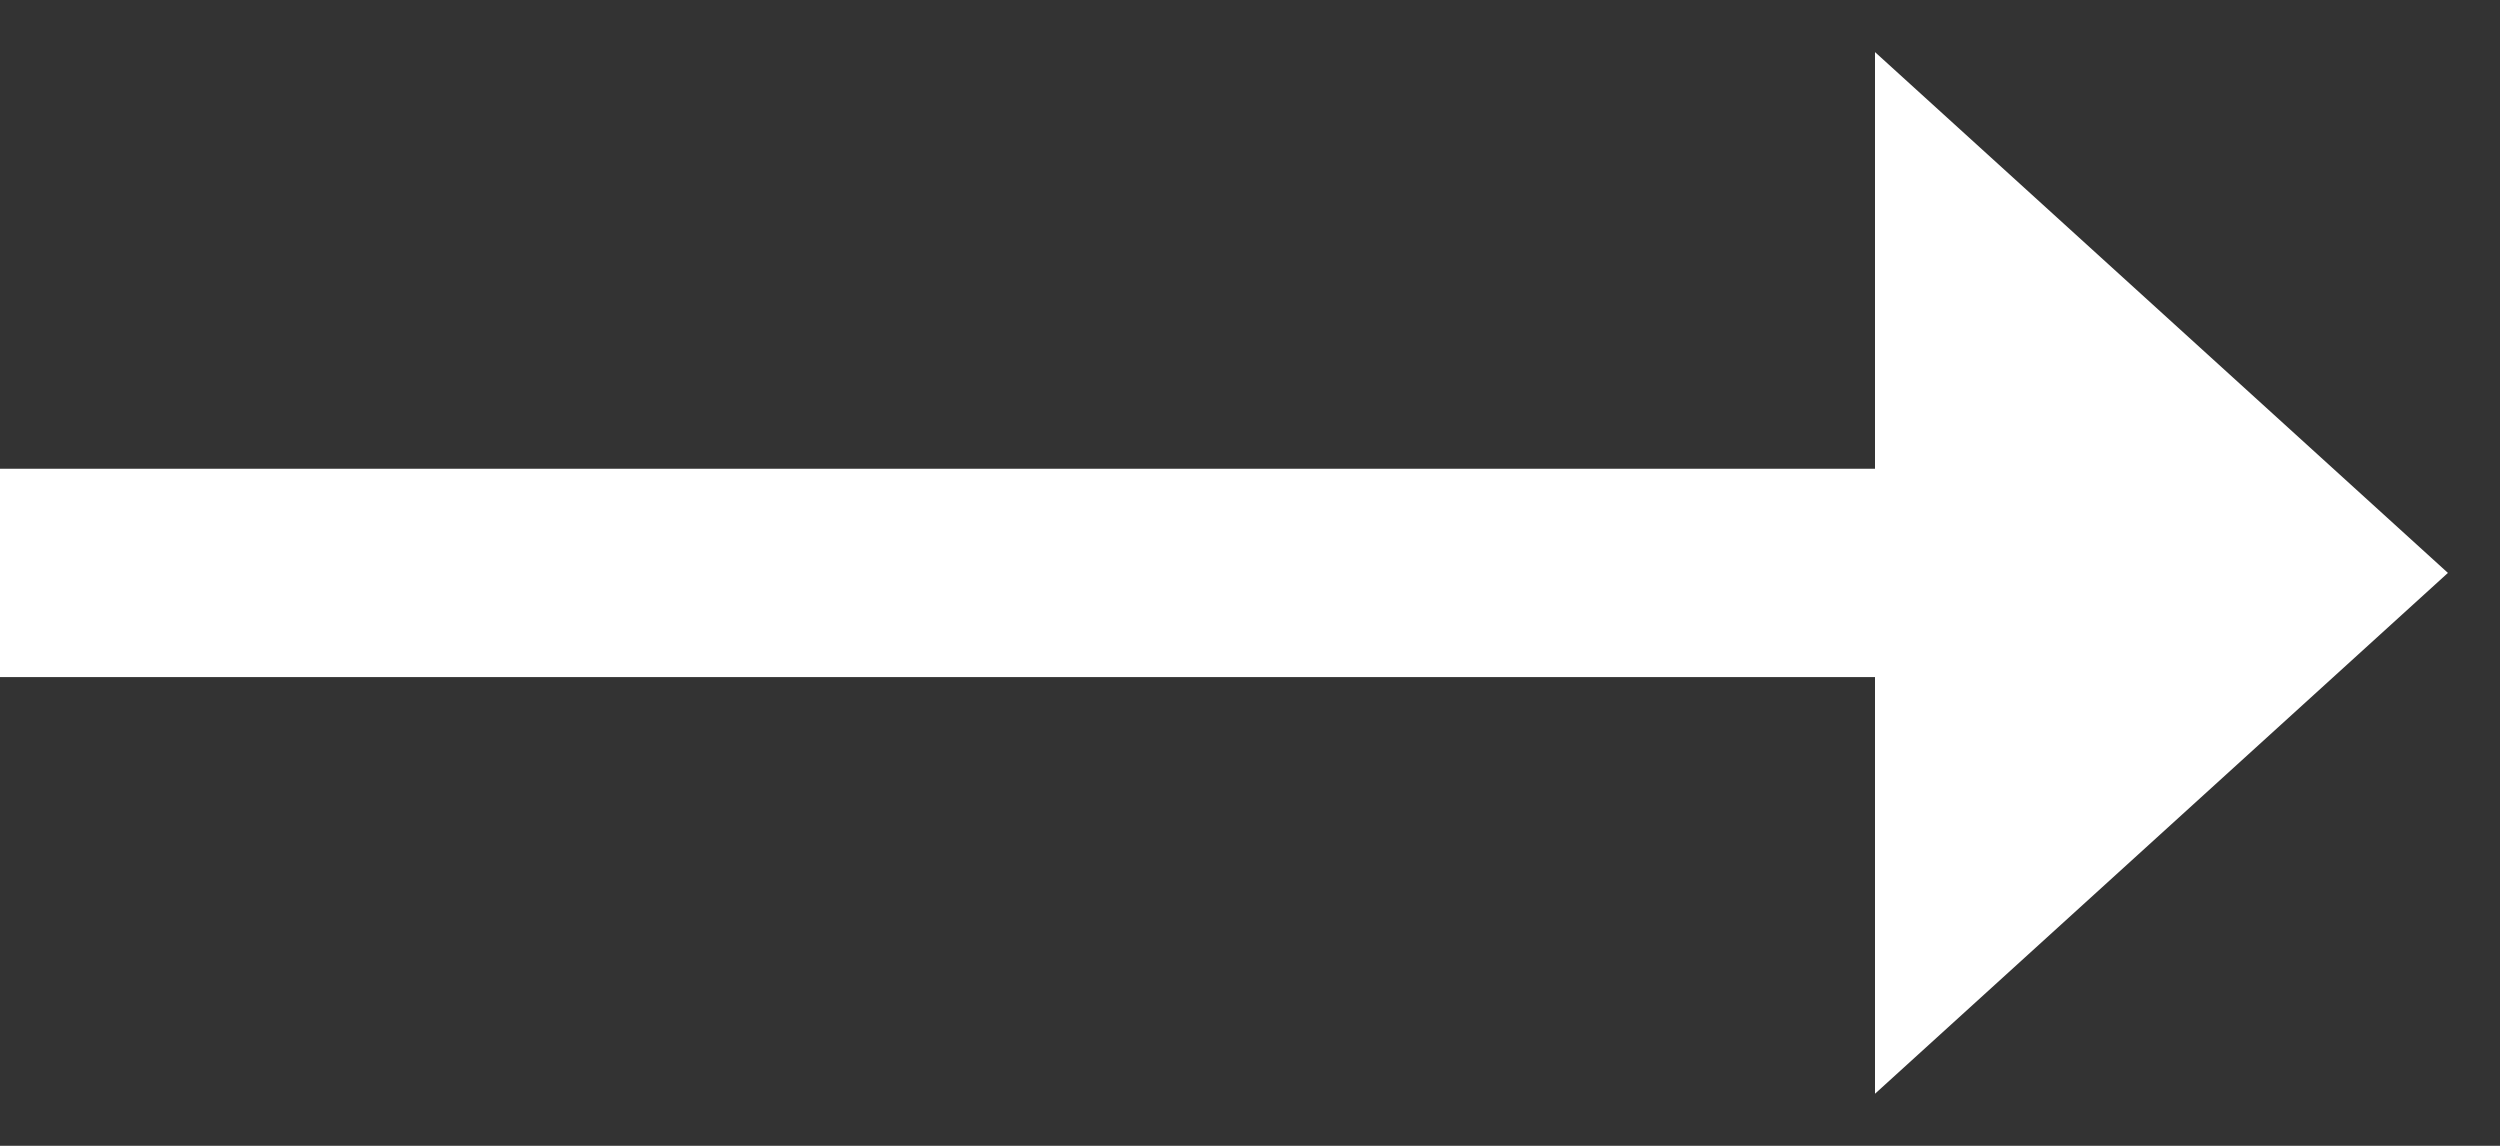
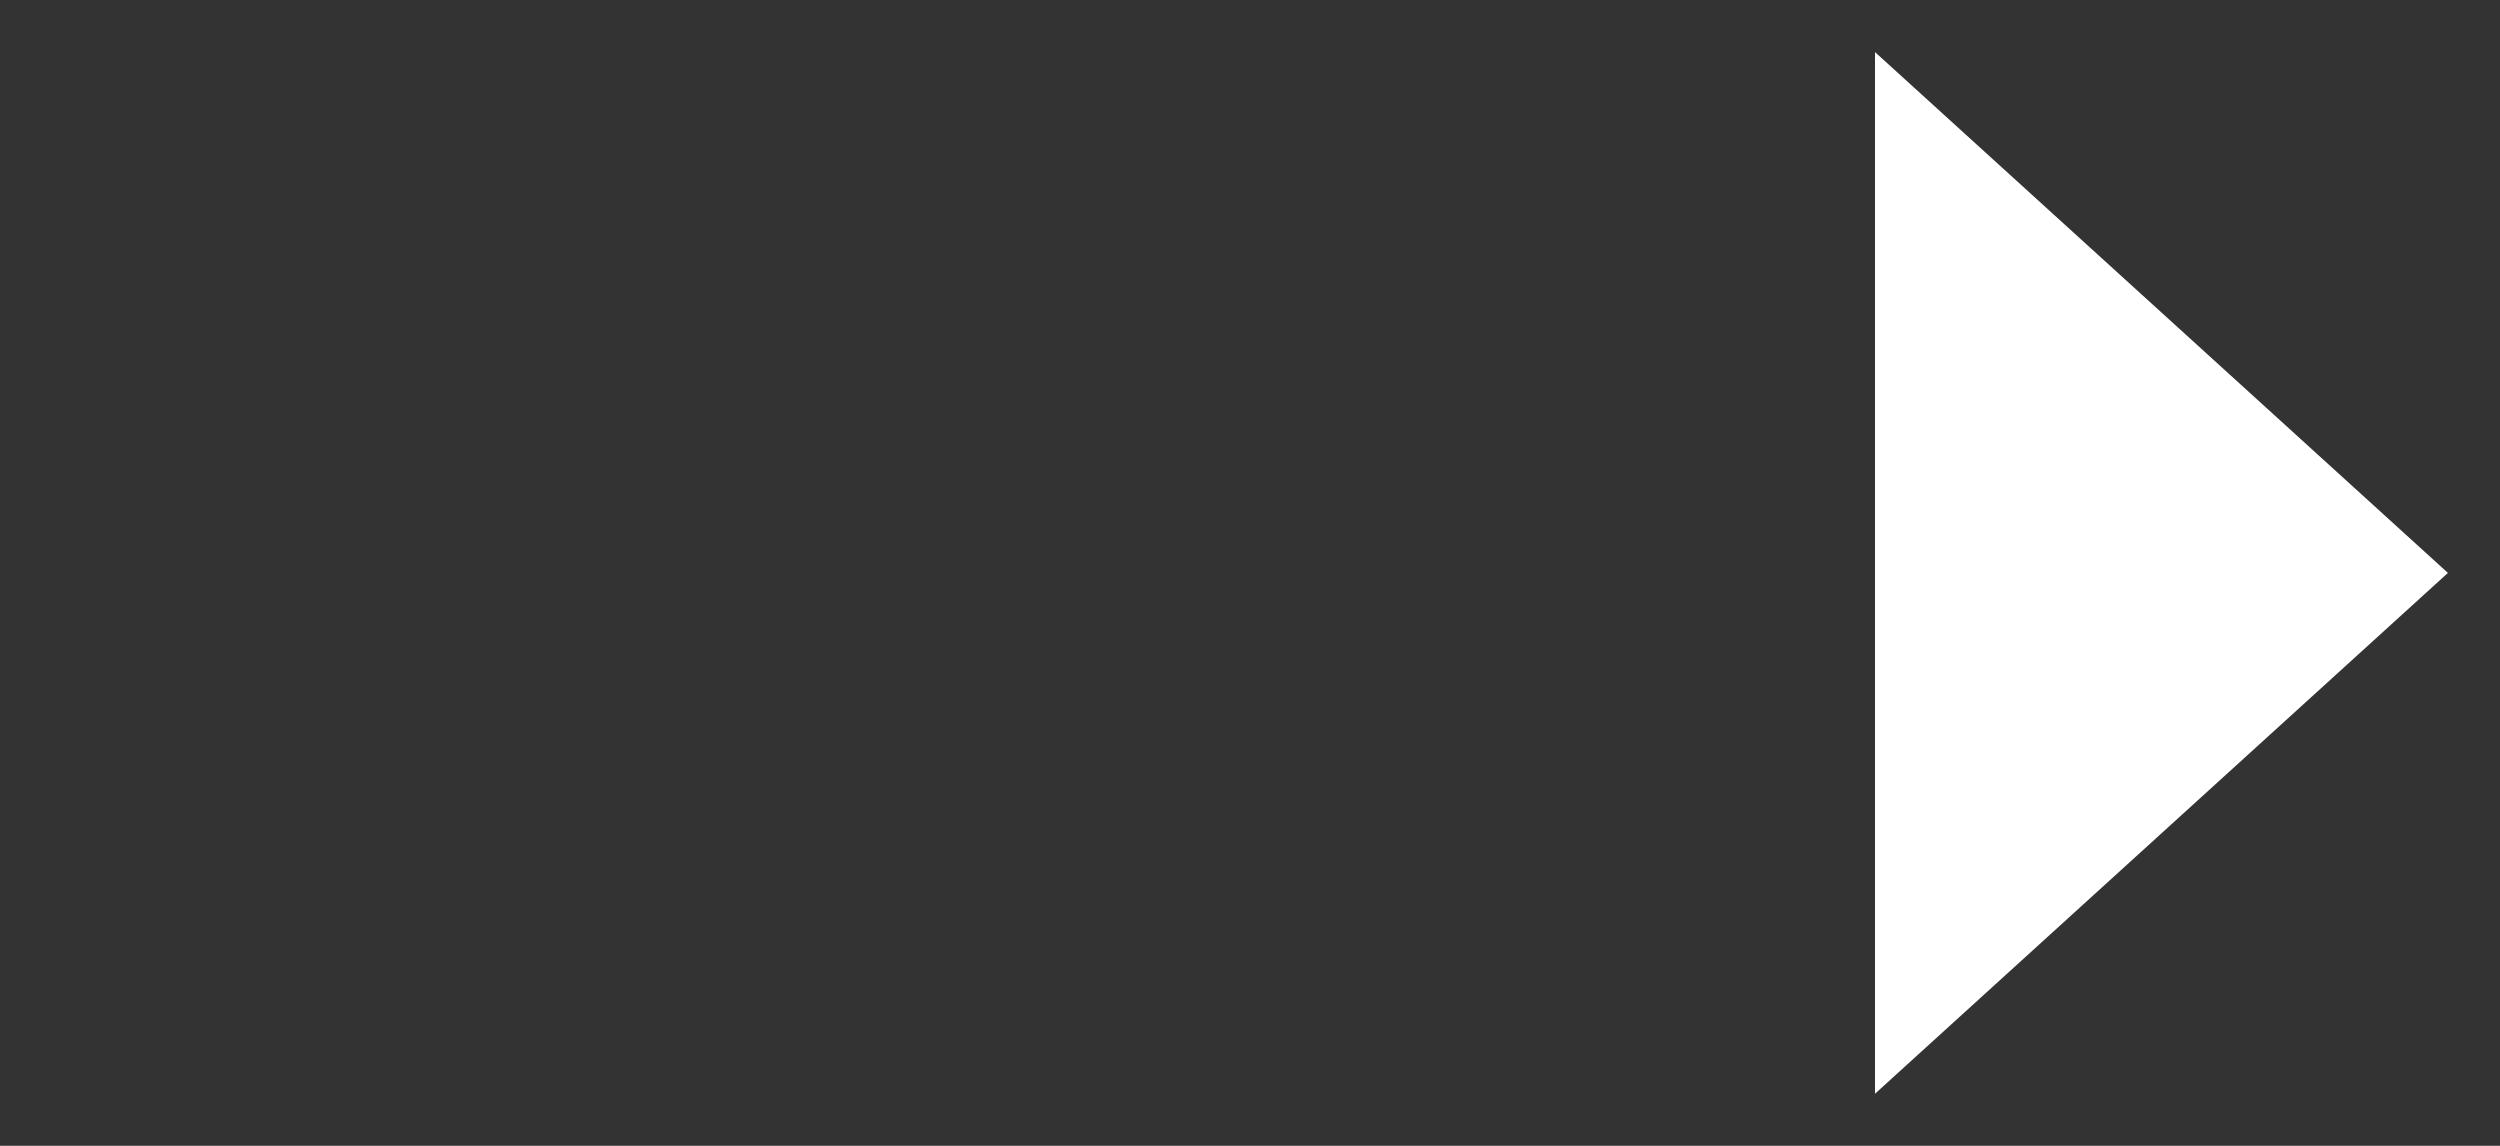
<svg xmlns="http://www.w3.org/2000/svg" width="24" height="11" viewBox="0 0 24 11" fill="none">
  <rect x="0" y="0" width="24" height="11" fill="#333333" stroke="none" />
  <path d="M18 10.5V.5l5.5 5-5.5 5z" fill="#fff" />
-   <path fill="#fff" d="M0 4.5h19v2H0z" />
</svg>